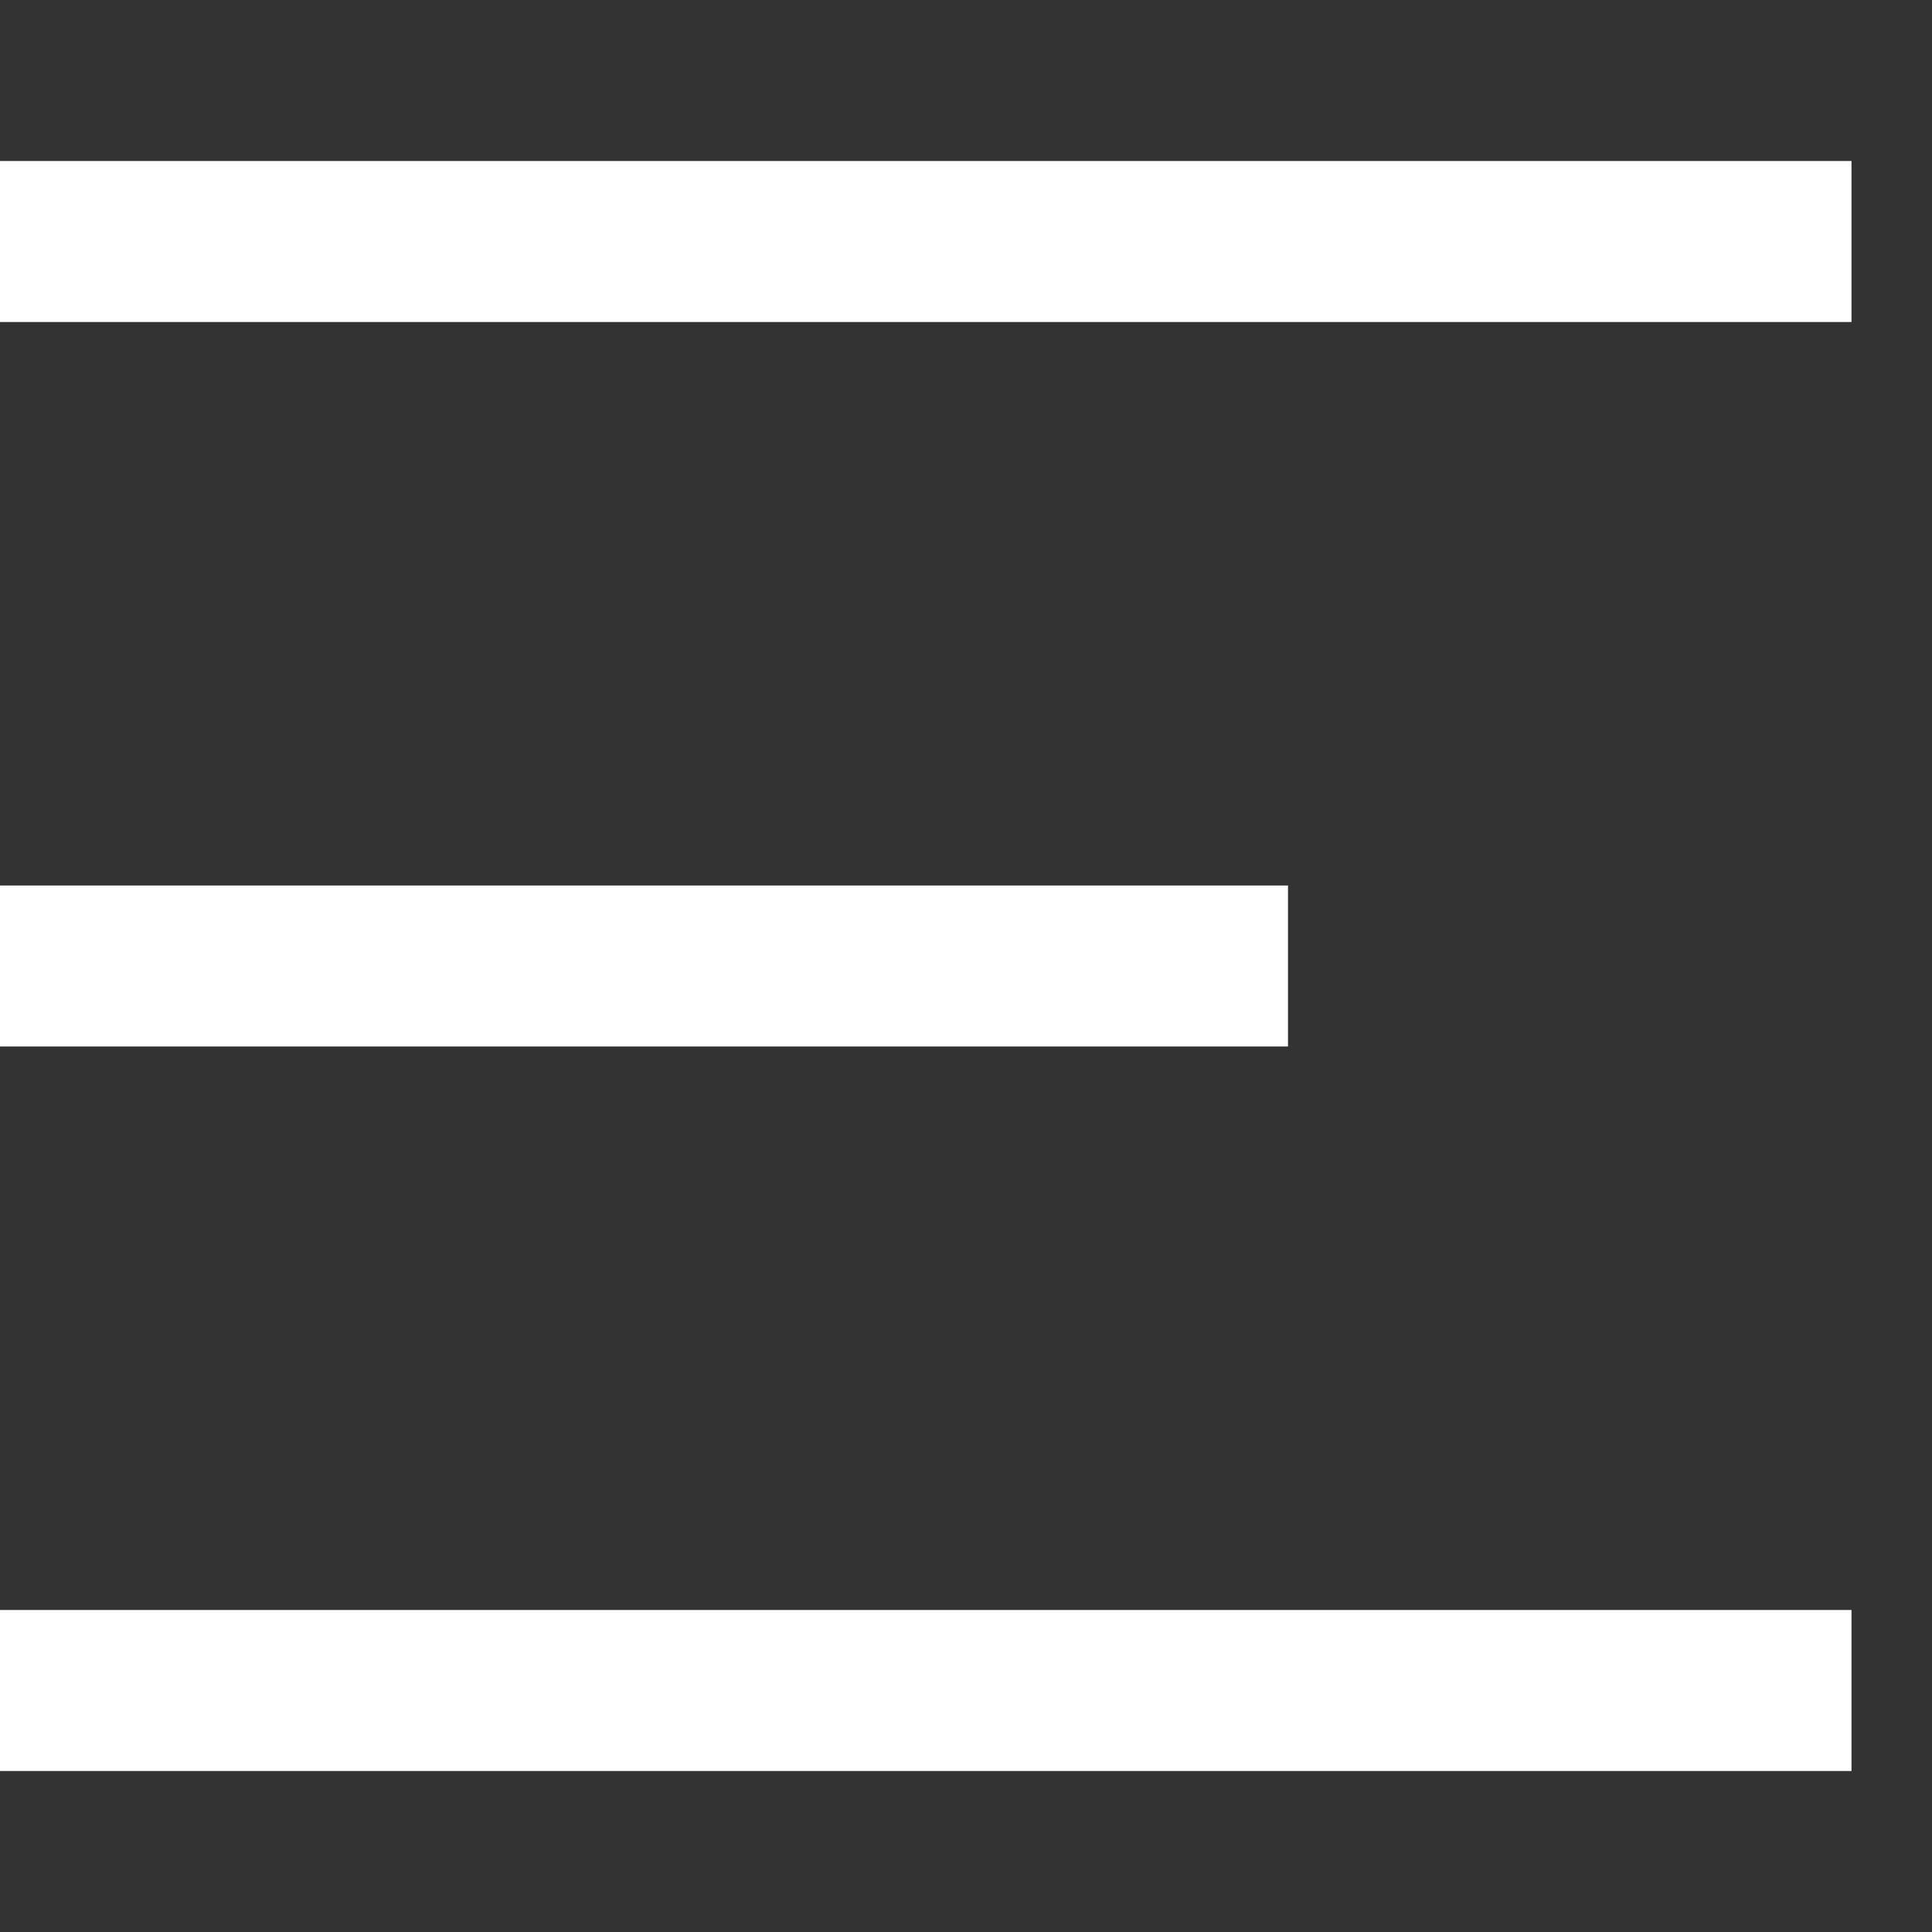
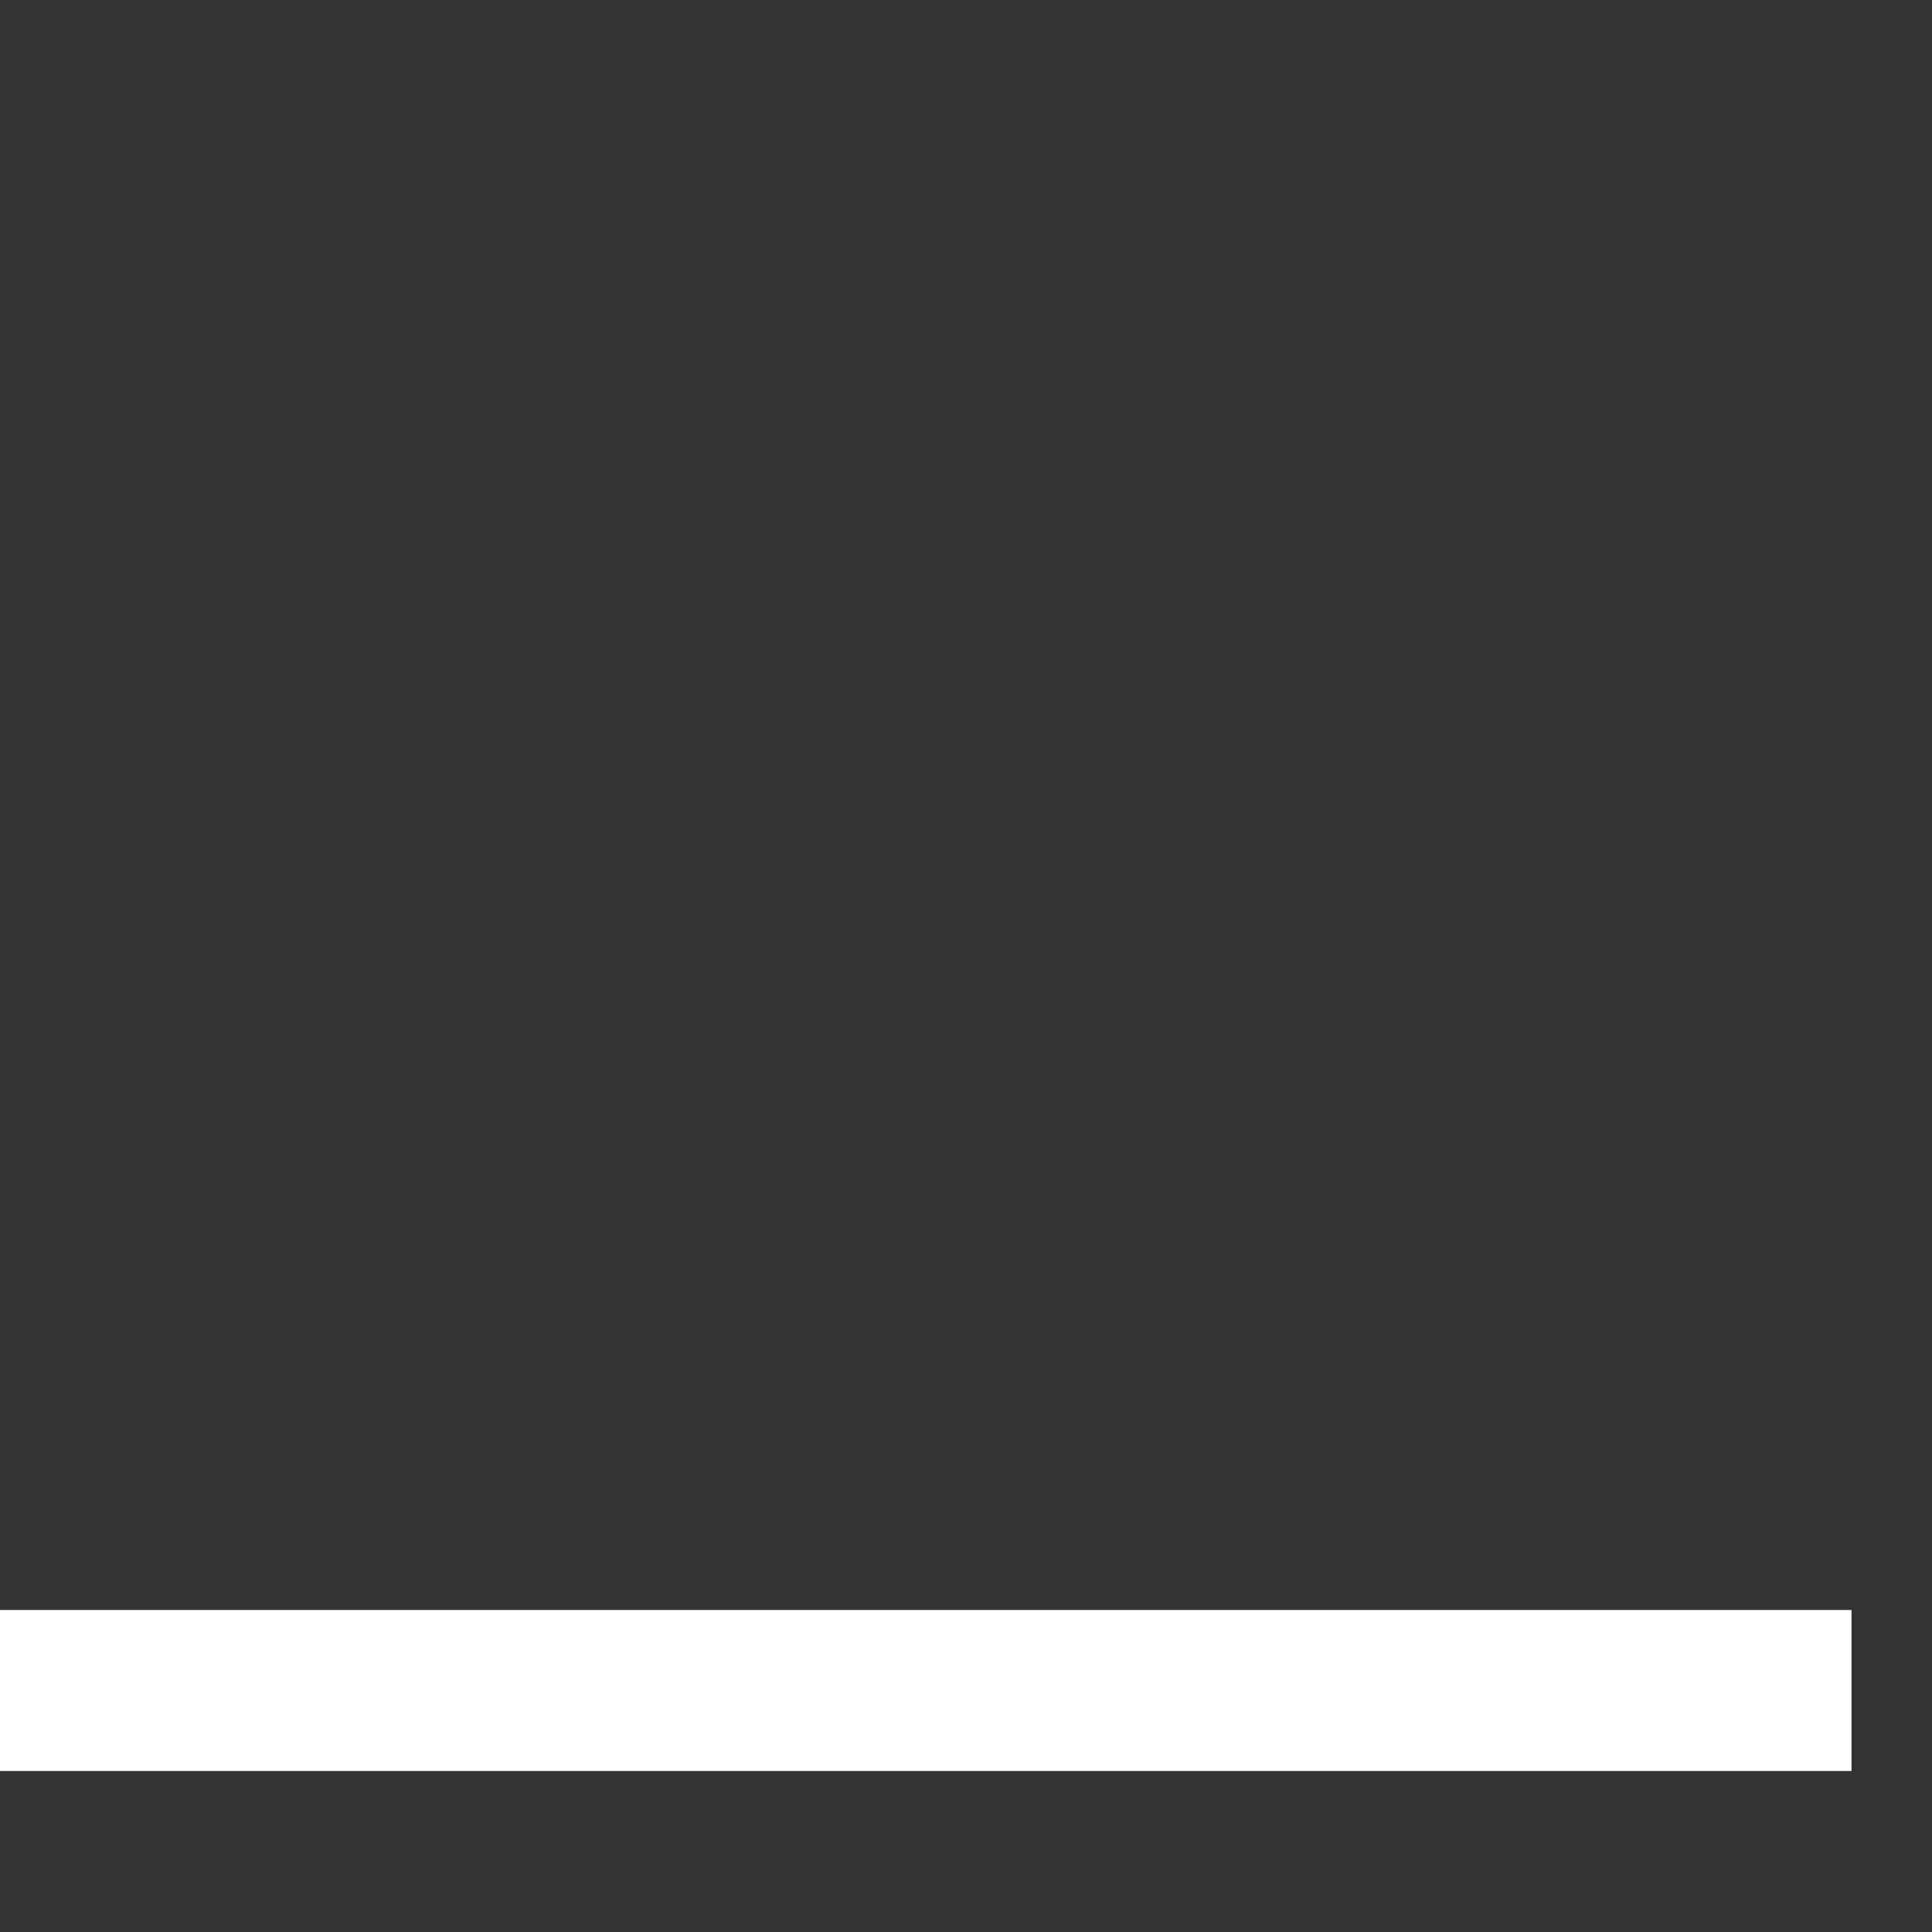
<svg xmlns="http://www.w3.org/2000/svg" width="24" height="24" viewBox="0 0 24 24" fill="none">
  <rect x="0" y="0" width="24" height="24" fill="#333333" stroke="none" />
-   <path d="M0 3H23" stroke="white" stroke-width="2" />
-   <path d="M0 12H16" stroke="white" stroke-width="2" />
  <path d="M0 21H23" stroke="white" stroke-width="2" />
</svg>